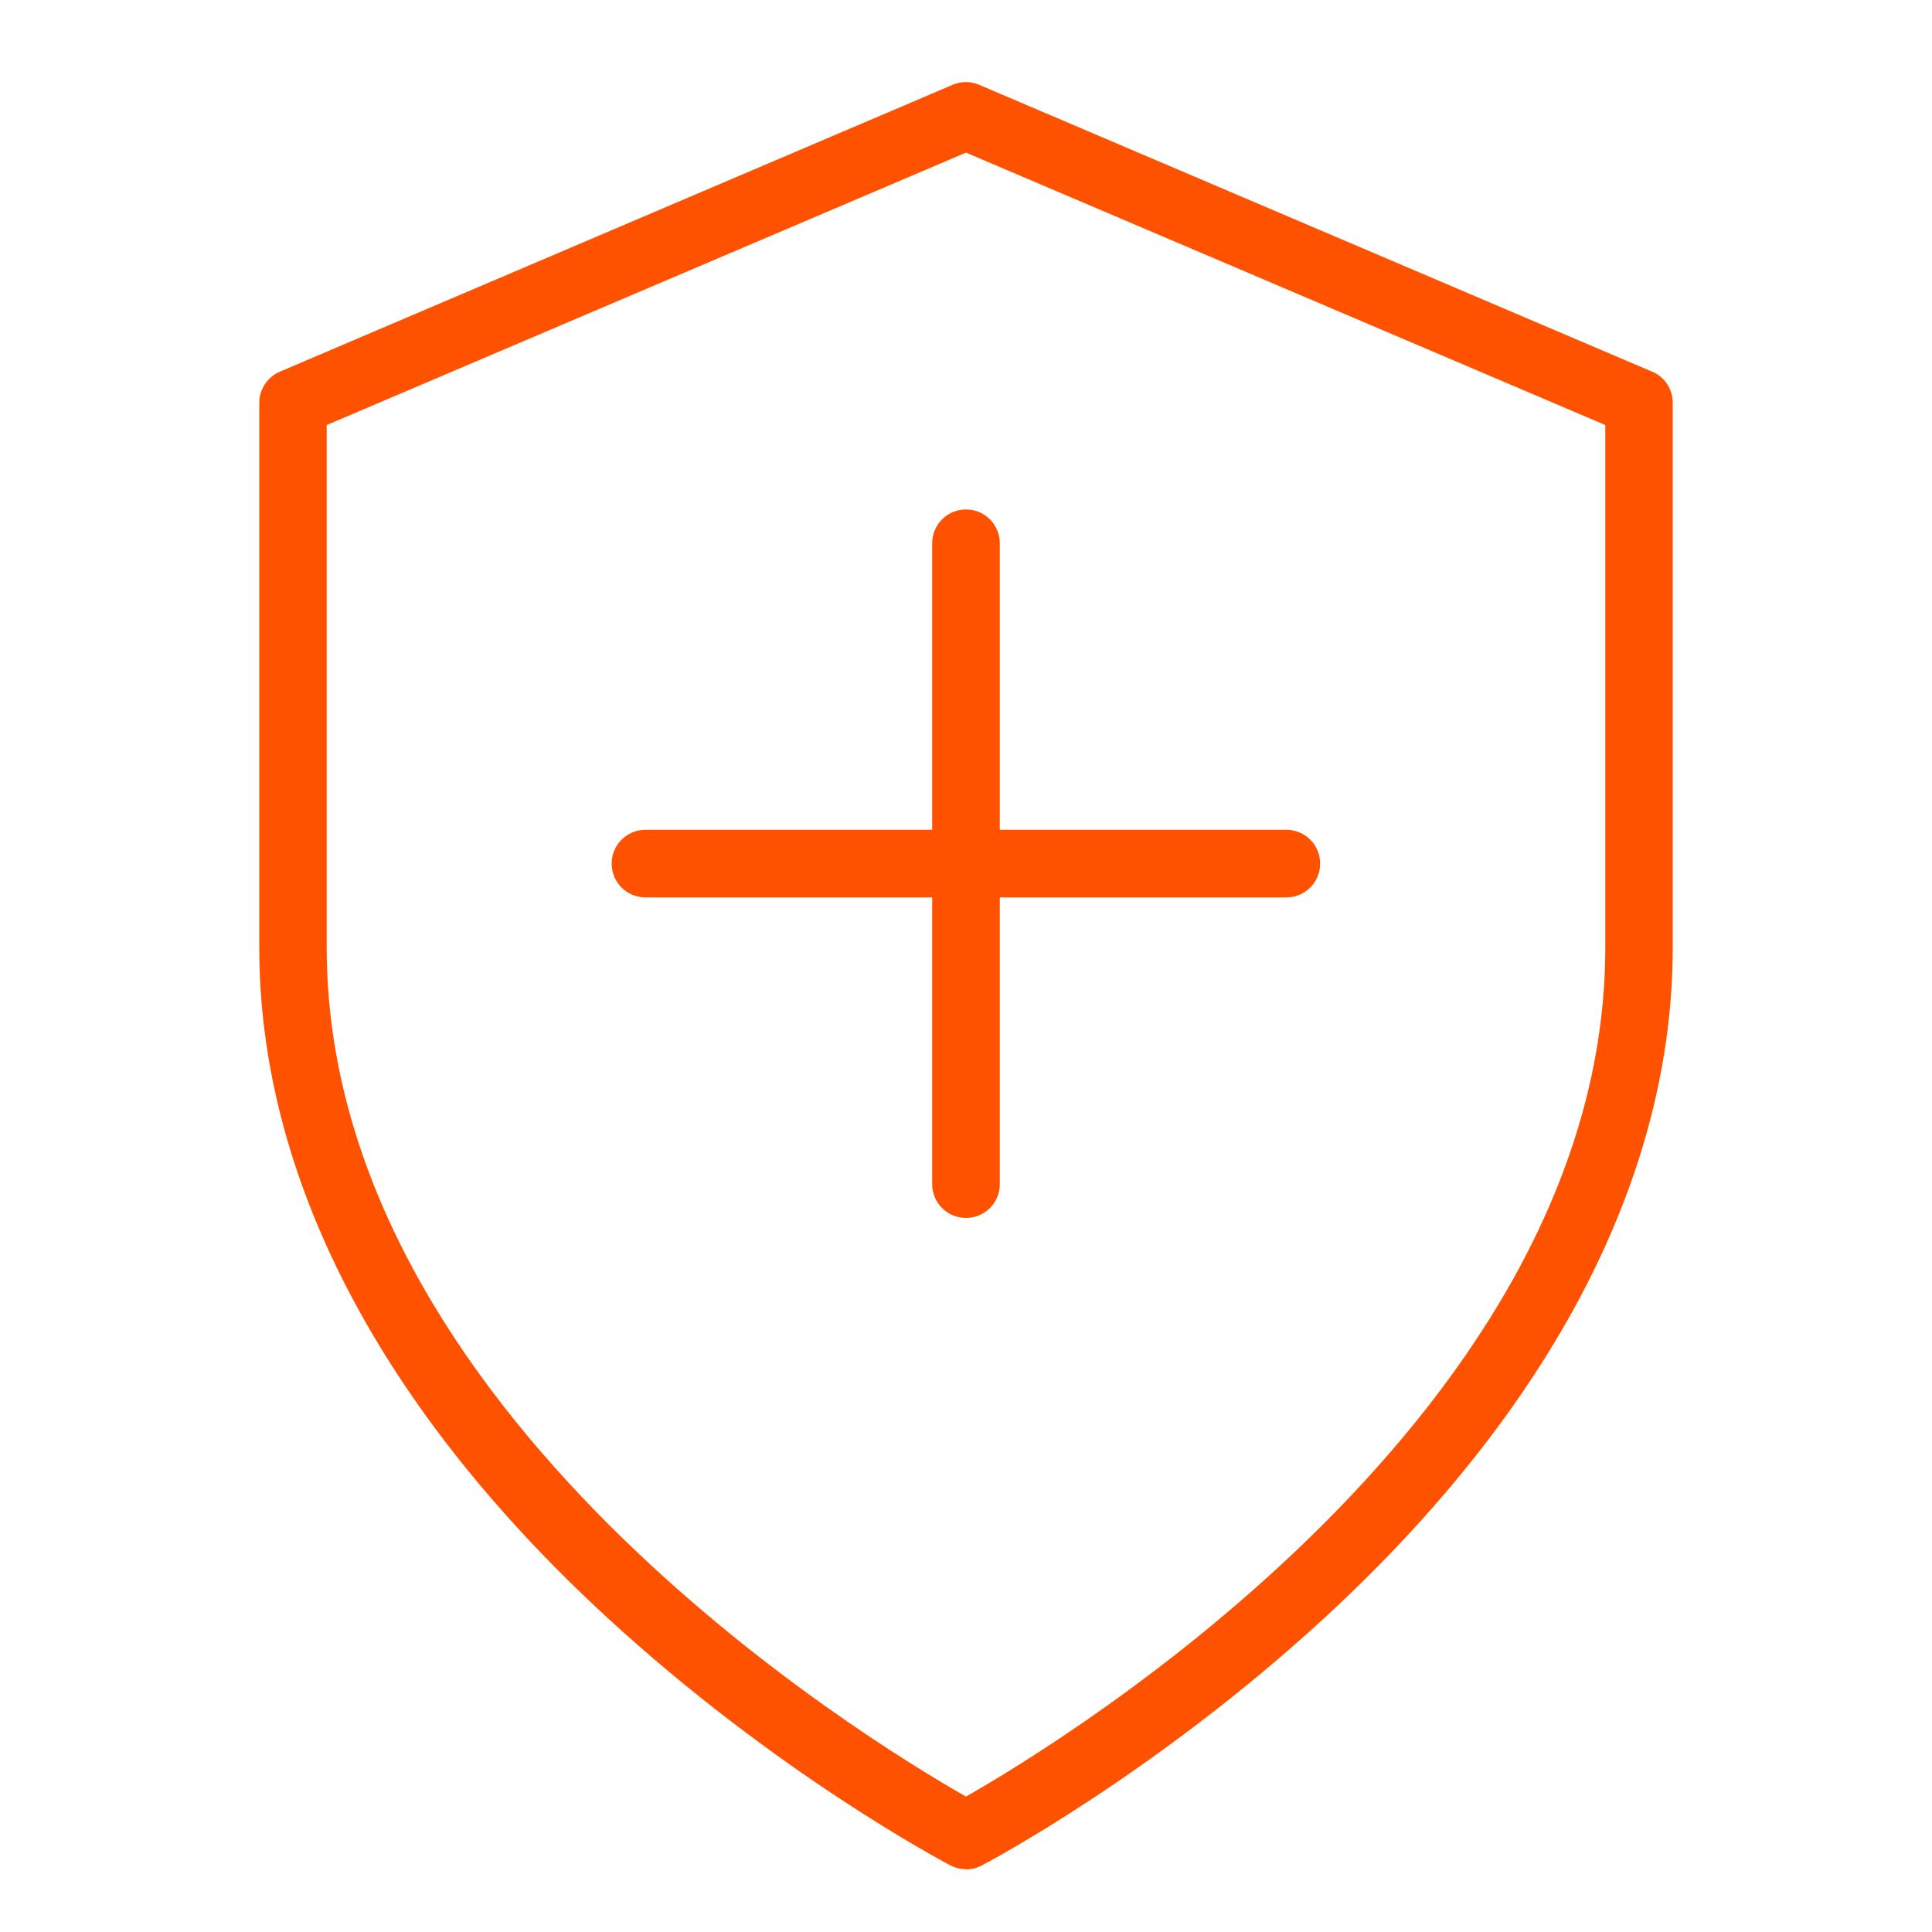
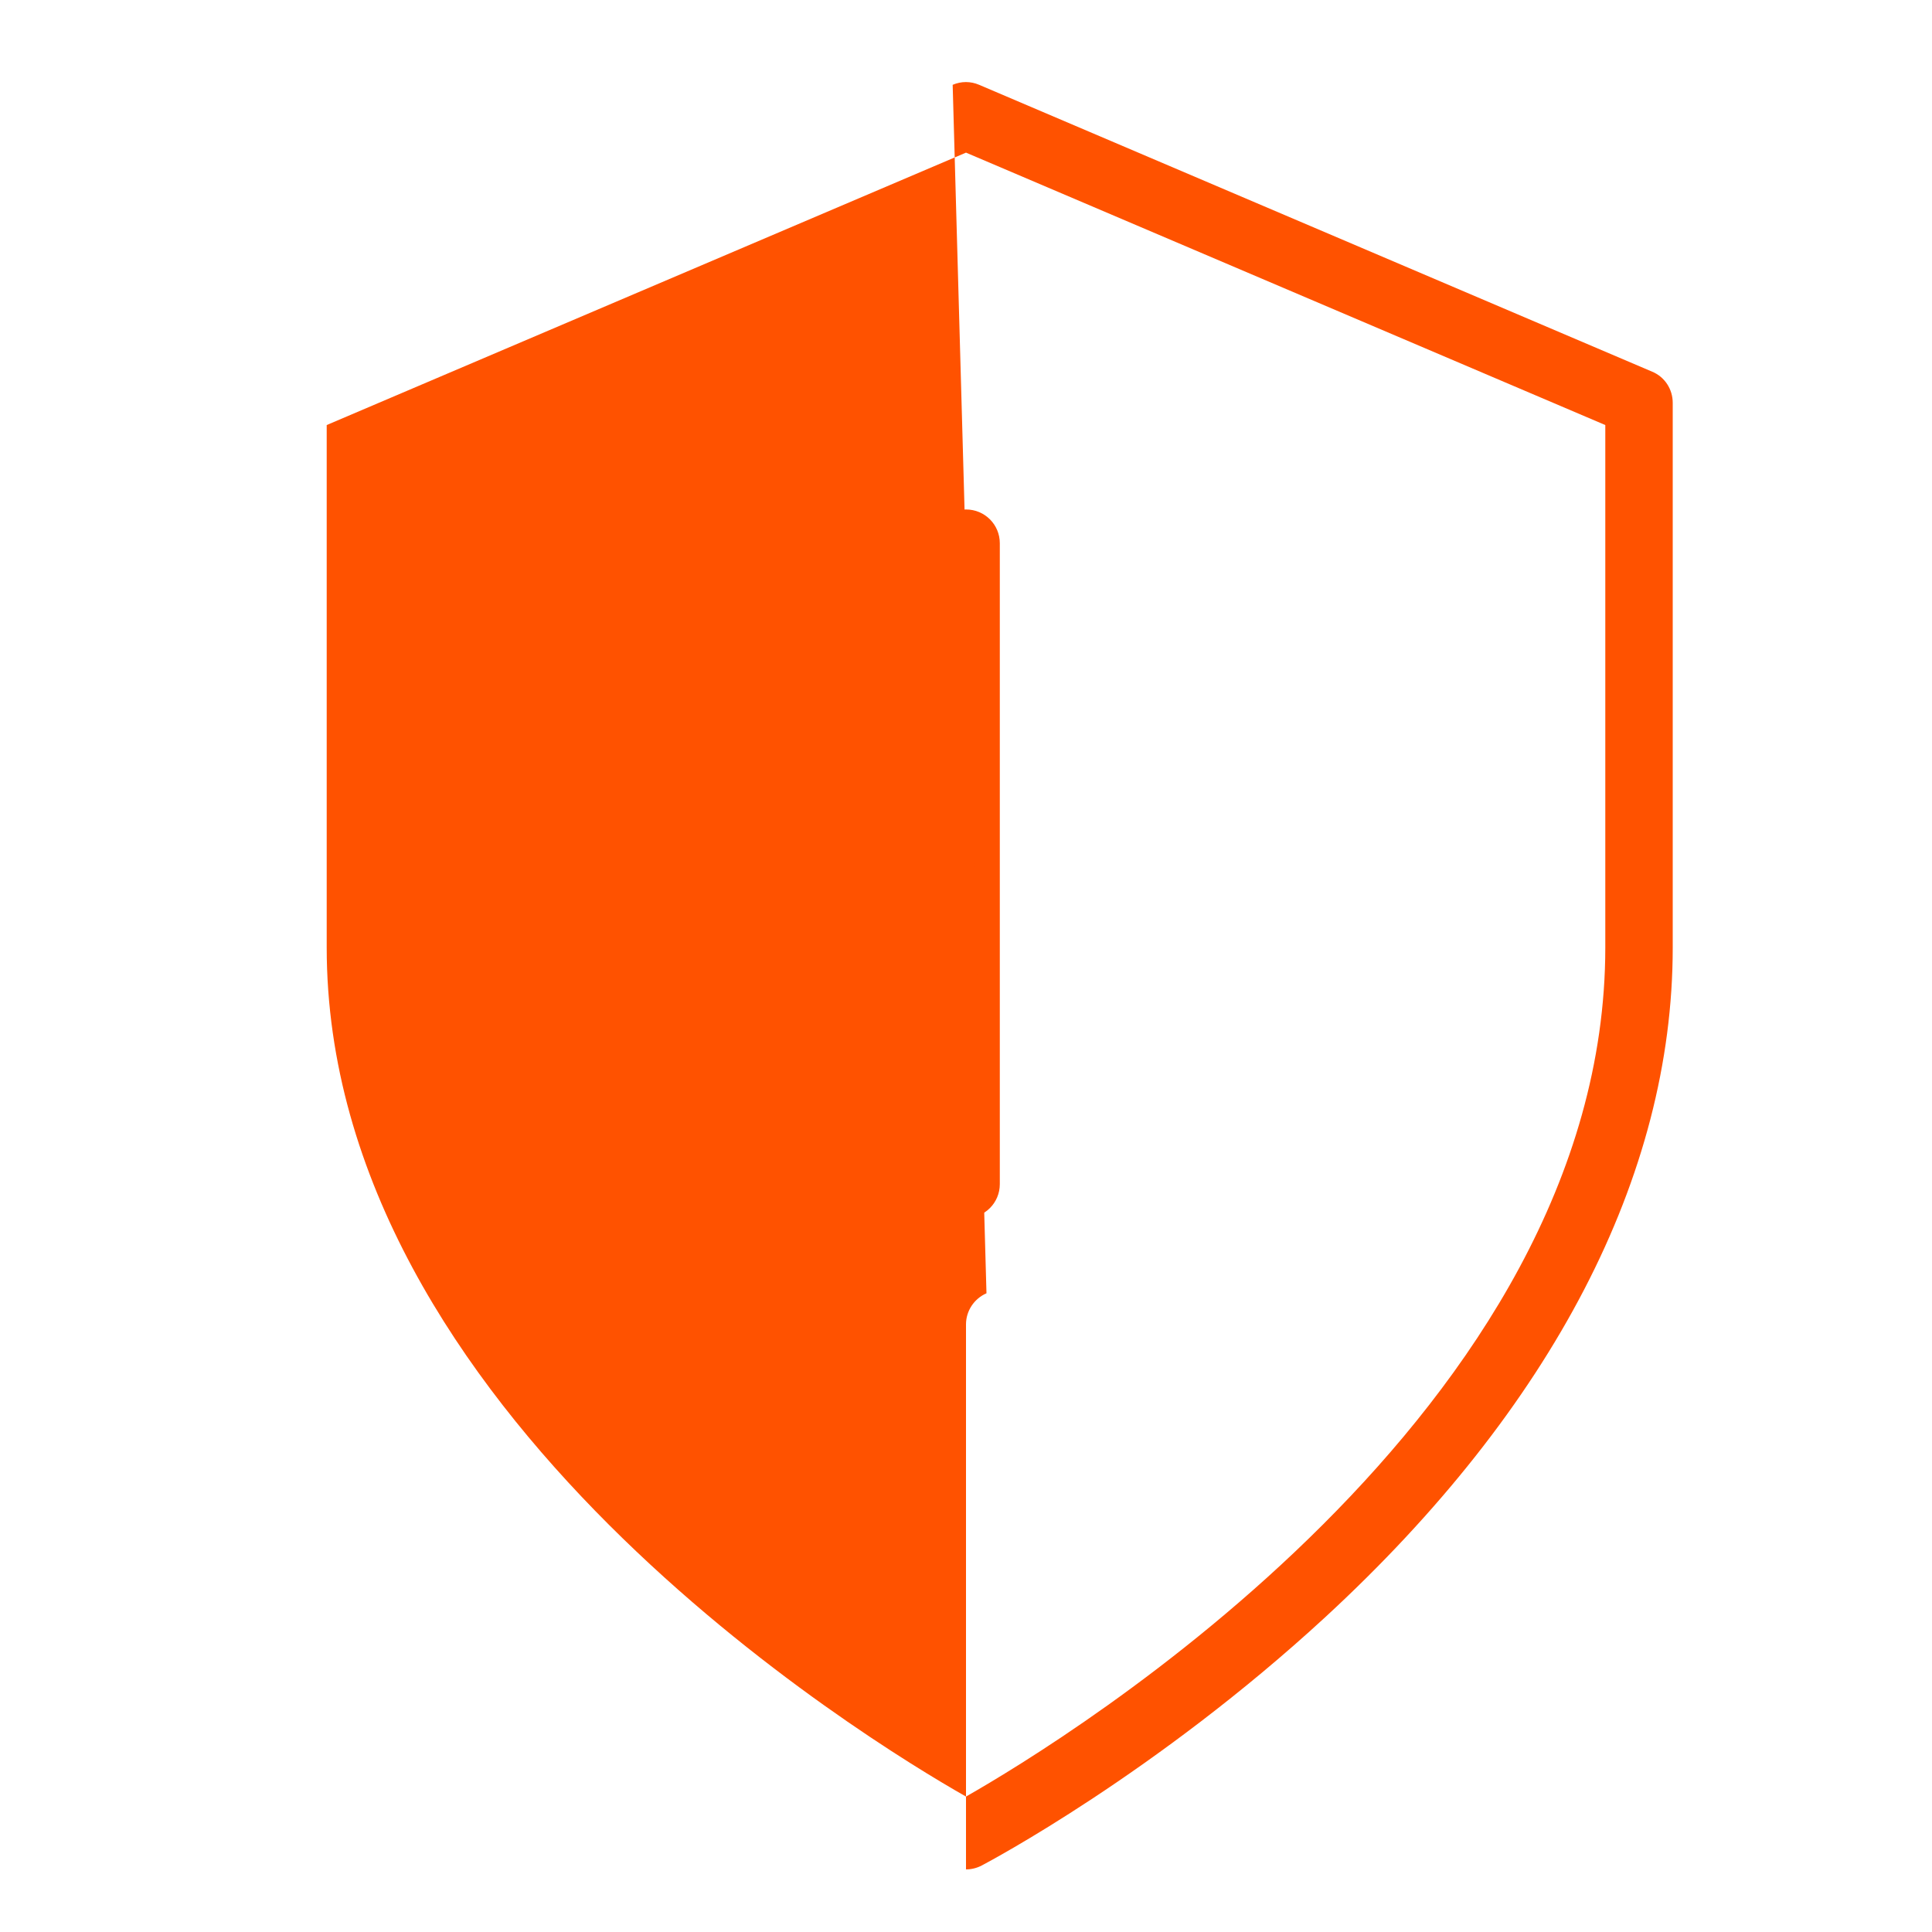
<svg xmlns="http://www.w3.org/2000/svg" id="Layer_1" viewBox="0 0 100 100">
  <path d="M50,63.04c-.97,0-1.75-.78-1.75-1.75V28.12c0-.97.78-1.75,1.75-1.75s1.75.78,1.75,1.75v33.17c0,.97-.78,1.75-1.75,1.75Z" fill="#ff5200" stroke-width="0" />
-   <path d="M50,96.75c-.28,0-.56-.07-.81-.2-.36-.19-9.01-4.76-17.79-12.85-11.76-10.84-17.98-22.82-17.98-34.65v-28.2c0-.7.42-1.33,1.06-1.61L49.31,4.39c.44-.19.93-.19,1.37,0l34.84,14.85c.65.27,1.06.91,1.06,1.61v28.2c0,11.82-6.22,23.8-17.98,34.65-8.78,8.09-17.43,12.67-17.79,12.86-.25.13-.53.2-.81.2ZM16.91,22v27.04c0,24.02,27.93,41.02,33.09,43.95,5.16-2.94,33.09-19.97,33.09-43.95v-27.04L50,7.9l-33.09,14.1Z" fill="#ff5200" stroke-width="0" />
-   <path d="M66.58,46.45h-33.17c-.97,0-1.75-.78-1.75-1.75s.78-1.75,1.75-1.75h33.17c.97,0,1.75.78,1.75,1.75s-.78,1.75-1.75,1.75Z" fill="#ff5200" stroke-width="0" />
+   <path d="M50,96.75v-28.2c0-.7.42-1.33,1.06-1.61L49.31,4.39c.44-.19.93-.19,1.37,0l34.84,14.85c.65.27,1.06.91,1.06,1.61v28.2c0,11.82-6.22,23.8-17.98,34.65-8.78,8.09-17.43,12.67-17.79,12.86-.25.13-.53.2-.81.2ZM16.91,22v27.04c0,24.02,27.93,41.02,33.09,43.95,5.16-2.94,33.09-19.97,33.09-43.95v-27.04L50,7.9l-33.09,14.1Z" fill="#ff5200" stroke-width="0" />
</svg>